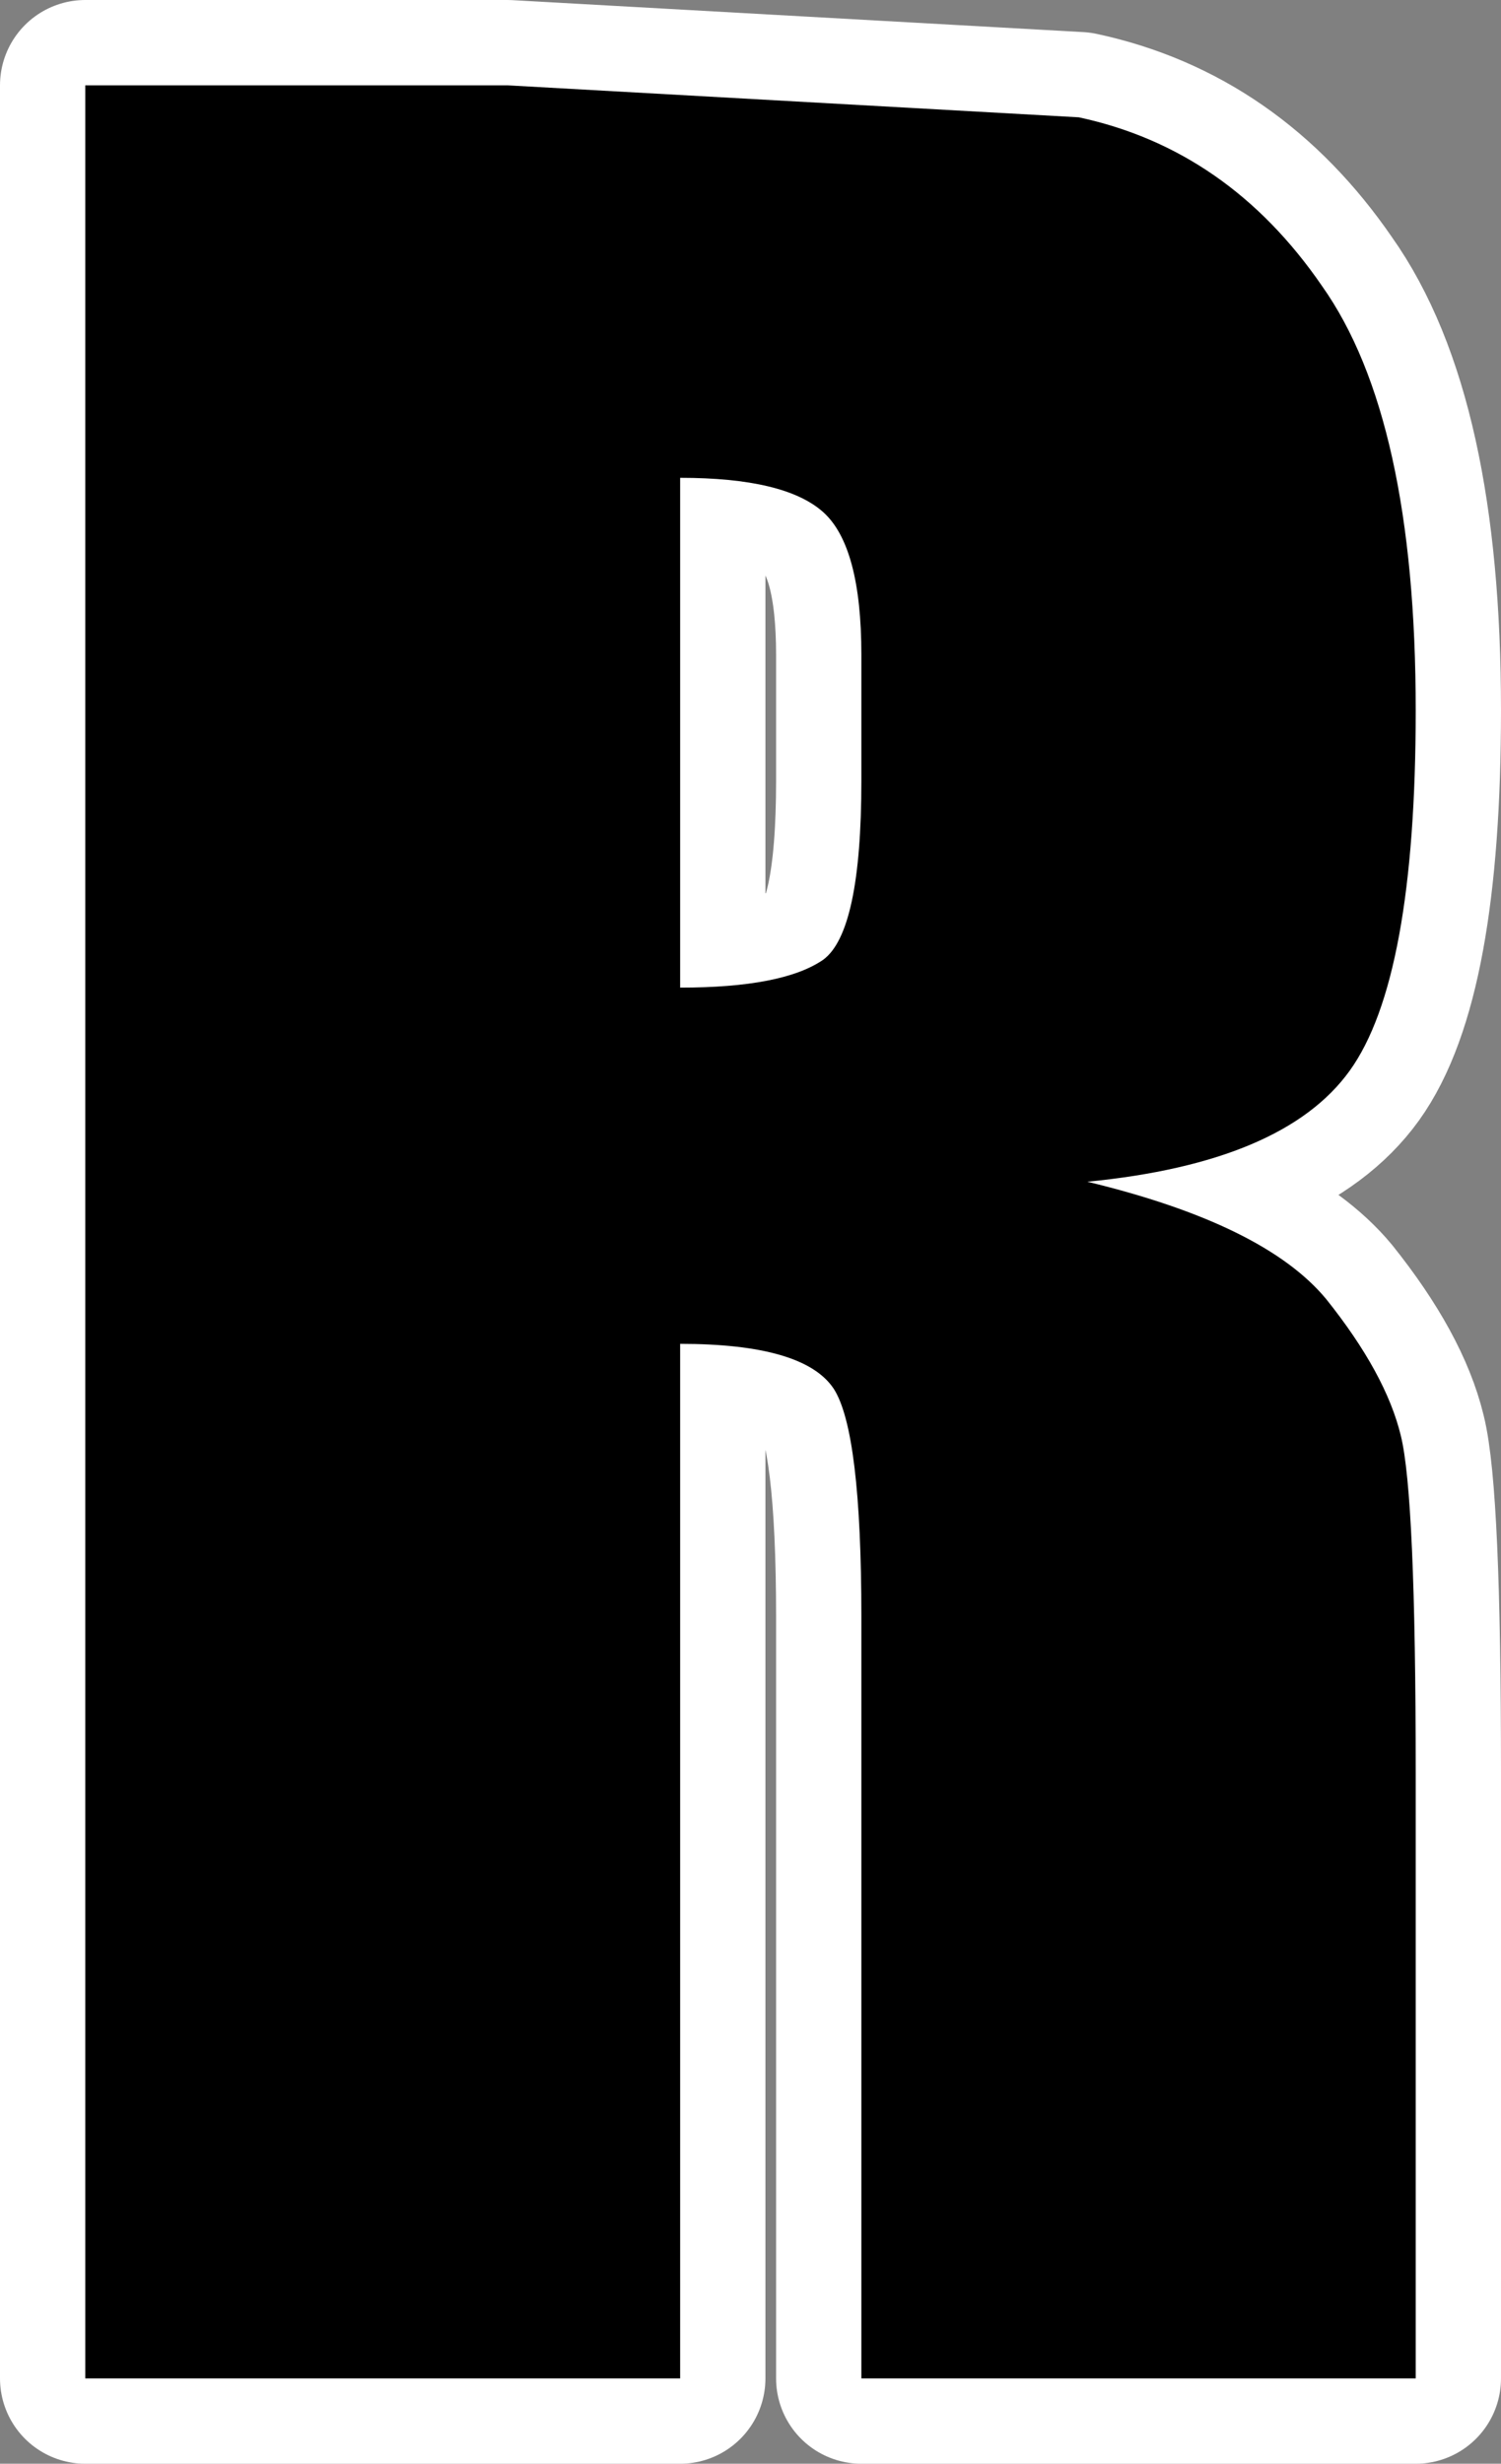
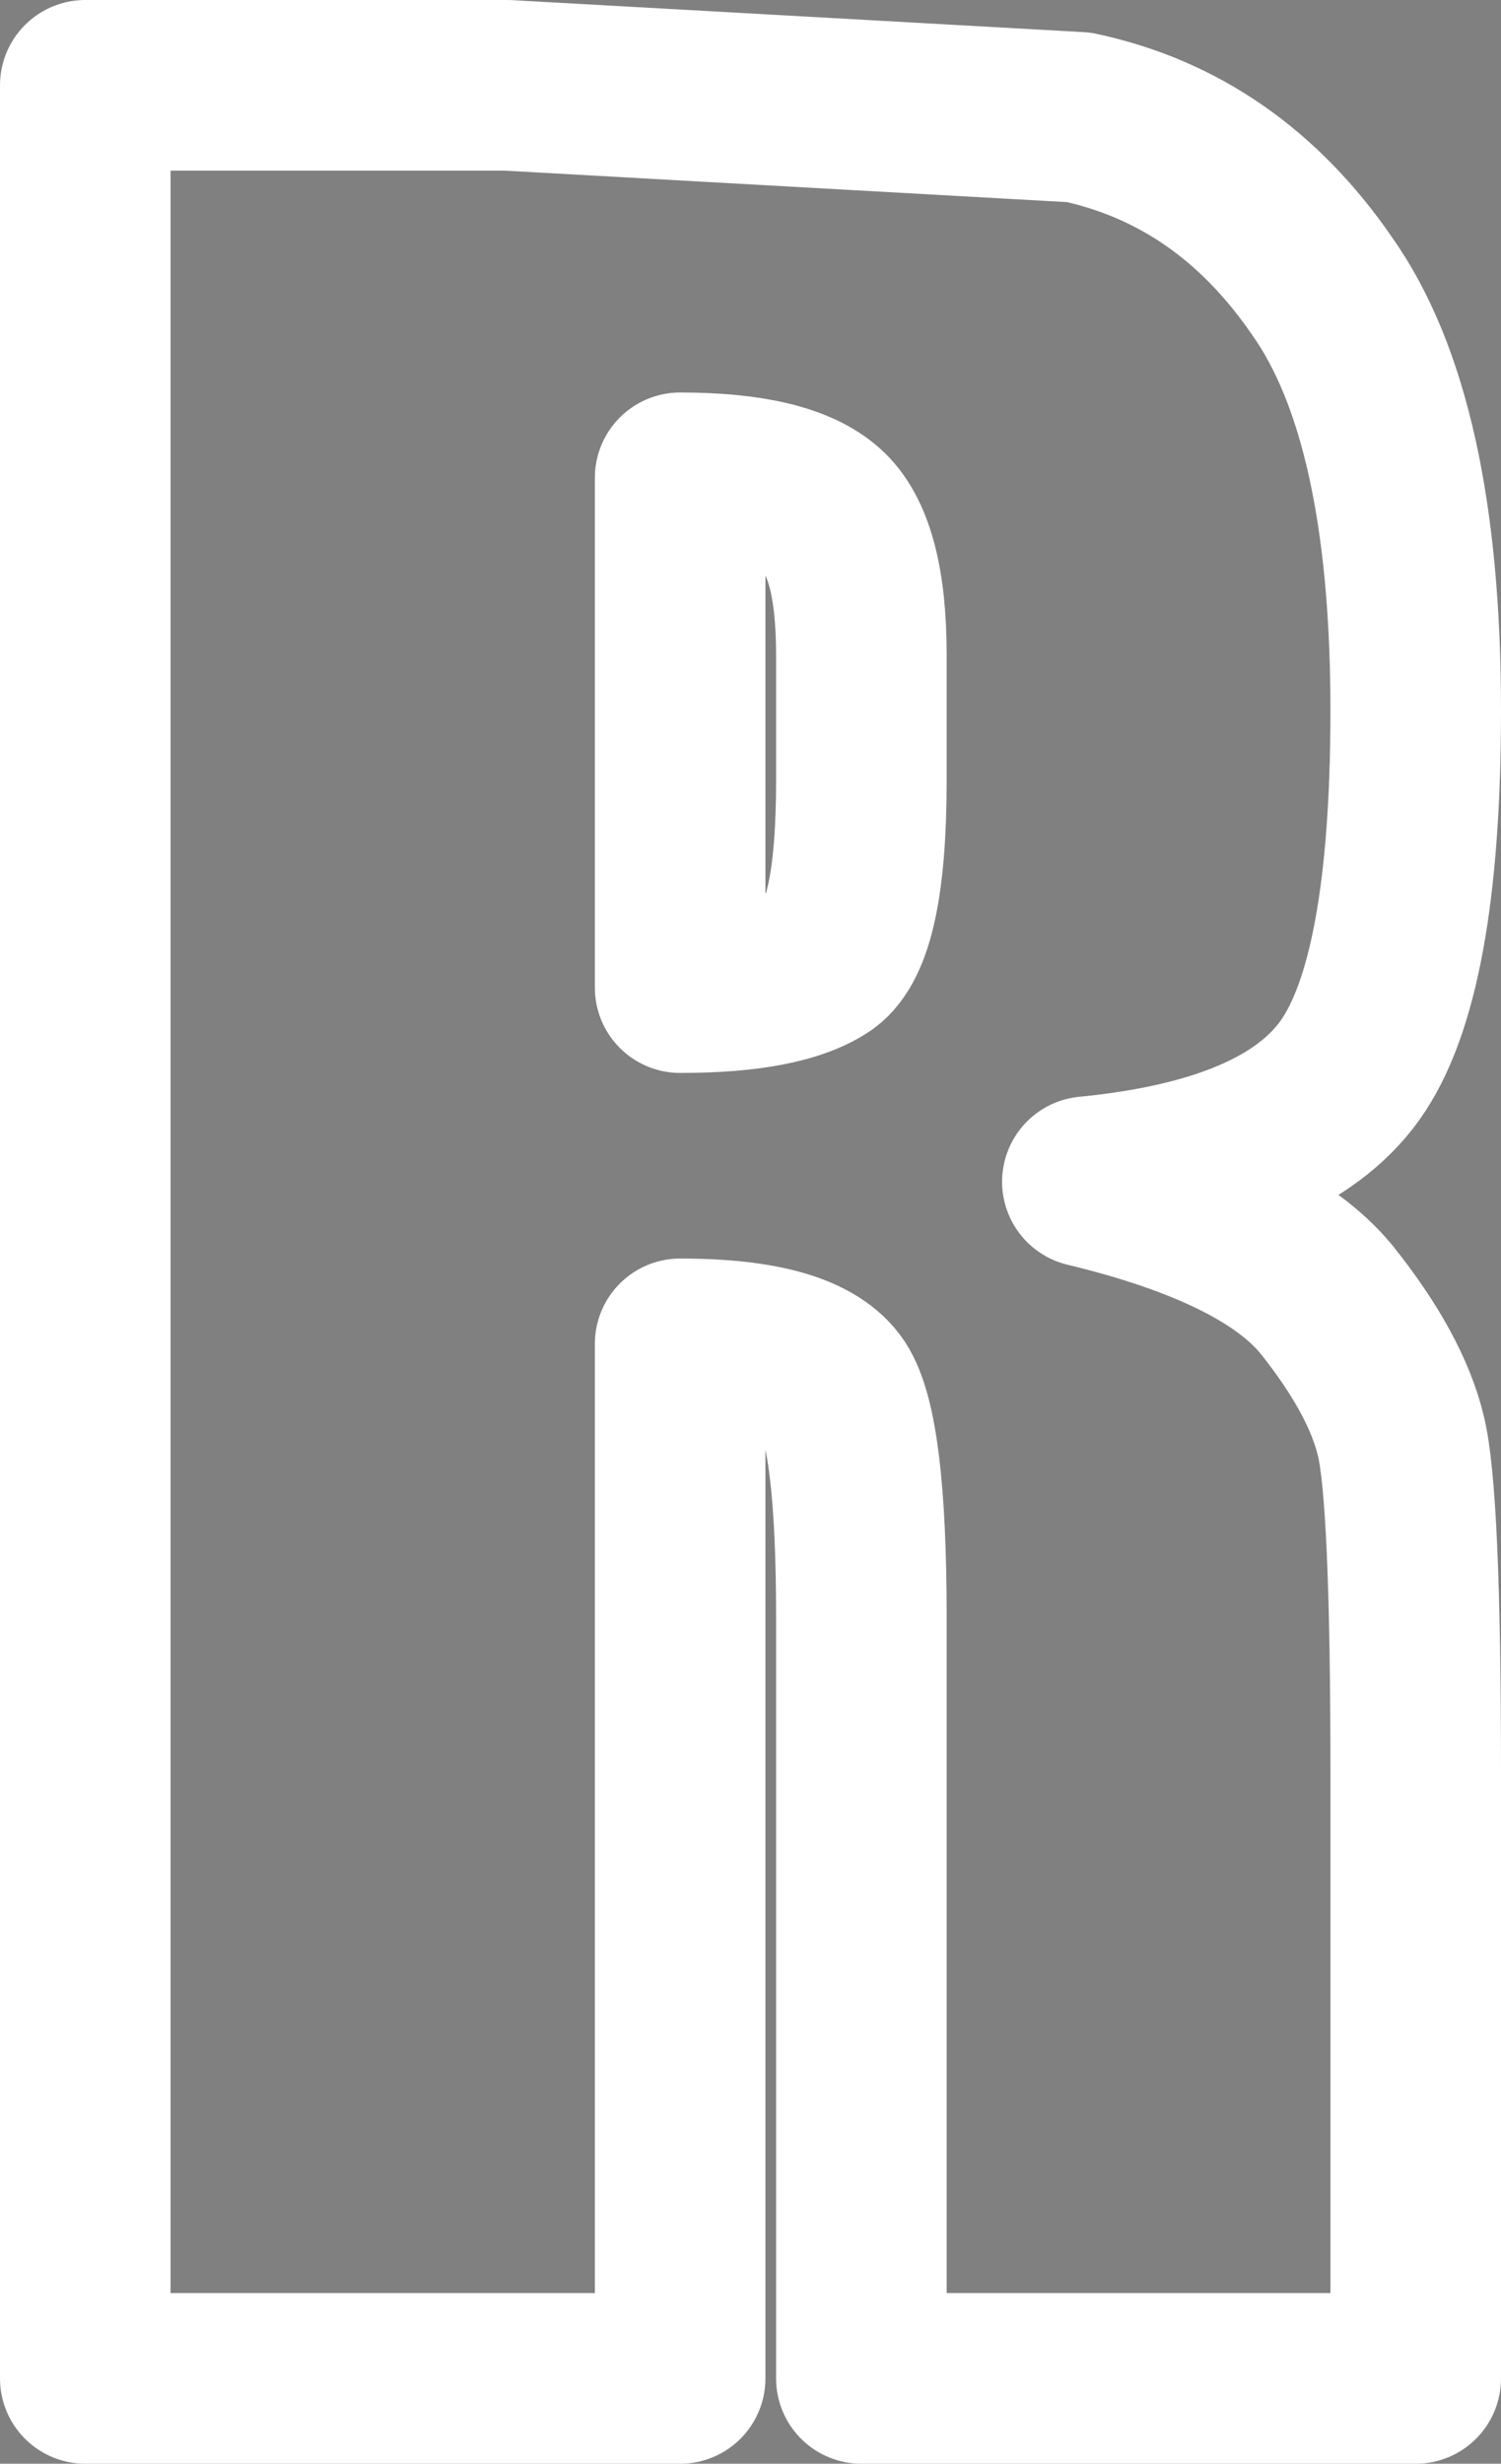
<svg xmlns="http://www.w3.org/2000/svg" height="57.75px" width="35.2px">
  <rect width="100%" height="100%" fill="#808080" stroke="none" />
  <g transform="matrix(1.0, 0.0, 0.0, 1.0, 17.6, 28.85)">
    <path d="M14.05 -3.75 Q12.5 -1.6 7.9 -1.15 12.05 -0.15 13.5 1.6 14.9 3.35 15.25 4.8 15.6 6.2 15.6 12.7 L15.6 26.9 2.6 26.9 2.6 9.05 Q2.6 4.7 1.95 3.7 1.25 2.65 -1.65 2.65 L-1.65 26.9 -15.6 26.9 -15.6 -26.85 -5.7 -26.85 7.7 -26.1 Q11.2 -25.35 13.4 -22.15 15.6 -19.05 15.6 -12.2 15.6 -5.9 14.05 -3.75 M2.6 -13.5 Q2.6 -16.05 1.7 -16.85 0.8 -17.65 -1.65 -17.65 L-1.65 -5.7 Q0.75 -5.7 1.7 -6.35 2.6 -7.0 2.6 -10.55 L2.6 -13.5" fill="none" stroke="#ffffff" stroke-linecap="round" stroke-linejoin="round" stroke-width="4.0" />
-     <path d="M1.7 -16.85 Q0.8 -17.65 -1.65 -17.65 L-1.65 -5.7 Q0.75 -5.7 1.7 -6.35 2.6 -7.0 2.6 -10.55 L2.6 -13.5 Q2.6 -16.05 1.7 -16.85 M7.9 -1.15 Q12.05 -0.15 13.5 1.6 14.9 3.35 15.25 4.8 15.6 6.2 15.6 12.7 L15.6 26.9 2.6 26.9 2.6 9.05 Q2.6 4.7 1.95 3.7 1.25 2.65 -1.65 2.65 L-1.65 26.9 -15.6 26.9 -15.6 -26.85 -5.7 -26.85 7.7 -26.1 Q11.2 -25.35 13.4 -22.15 15.6 -19.05 15.6 -12.2 15.6 -5.9 14.05 -3.75 12.5 -1.6 7.9 -1.15" fill="#000000" fill-rule="evenodd" stroke="none" />
  </g>
</svg>